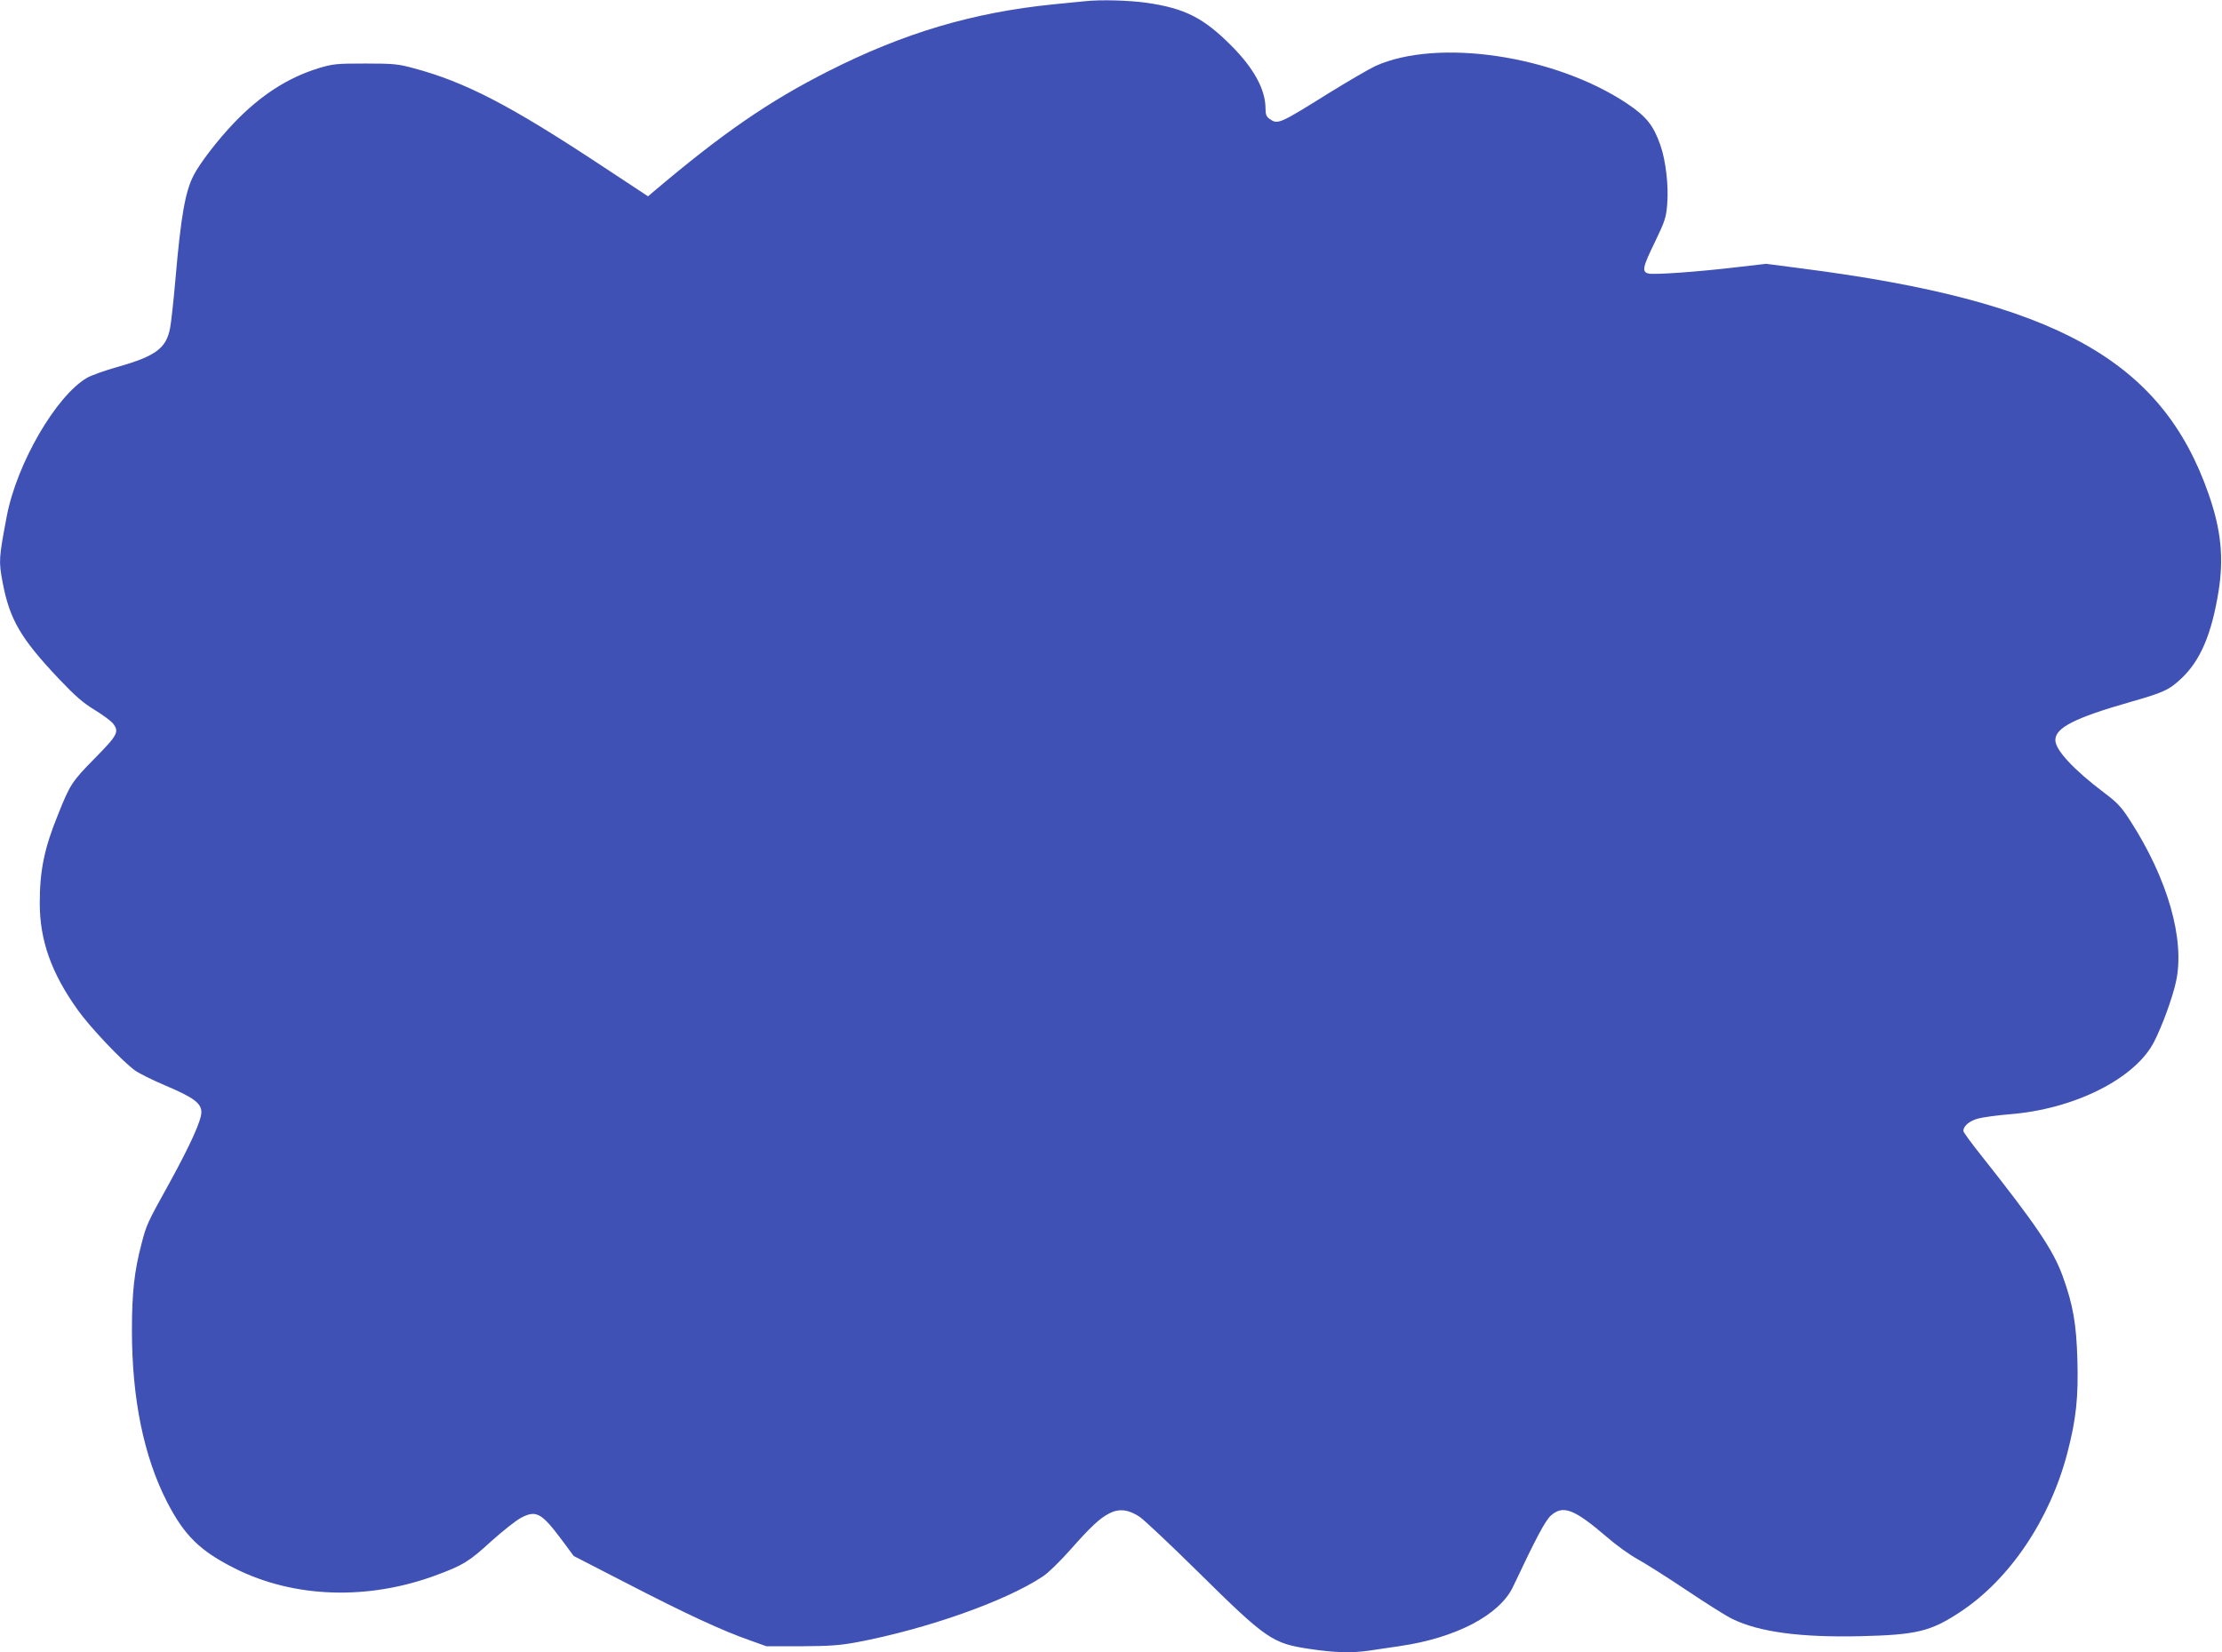
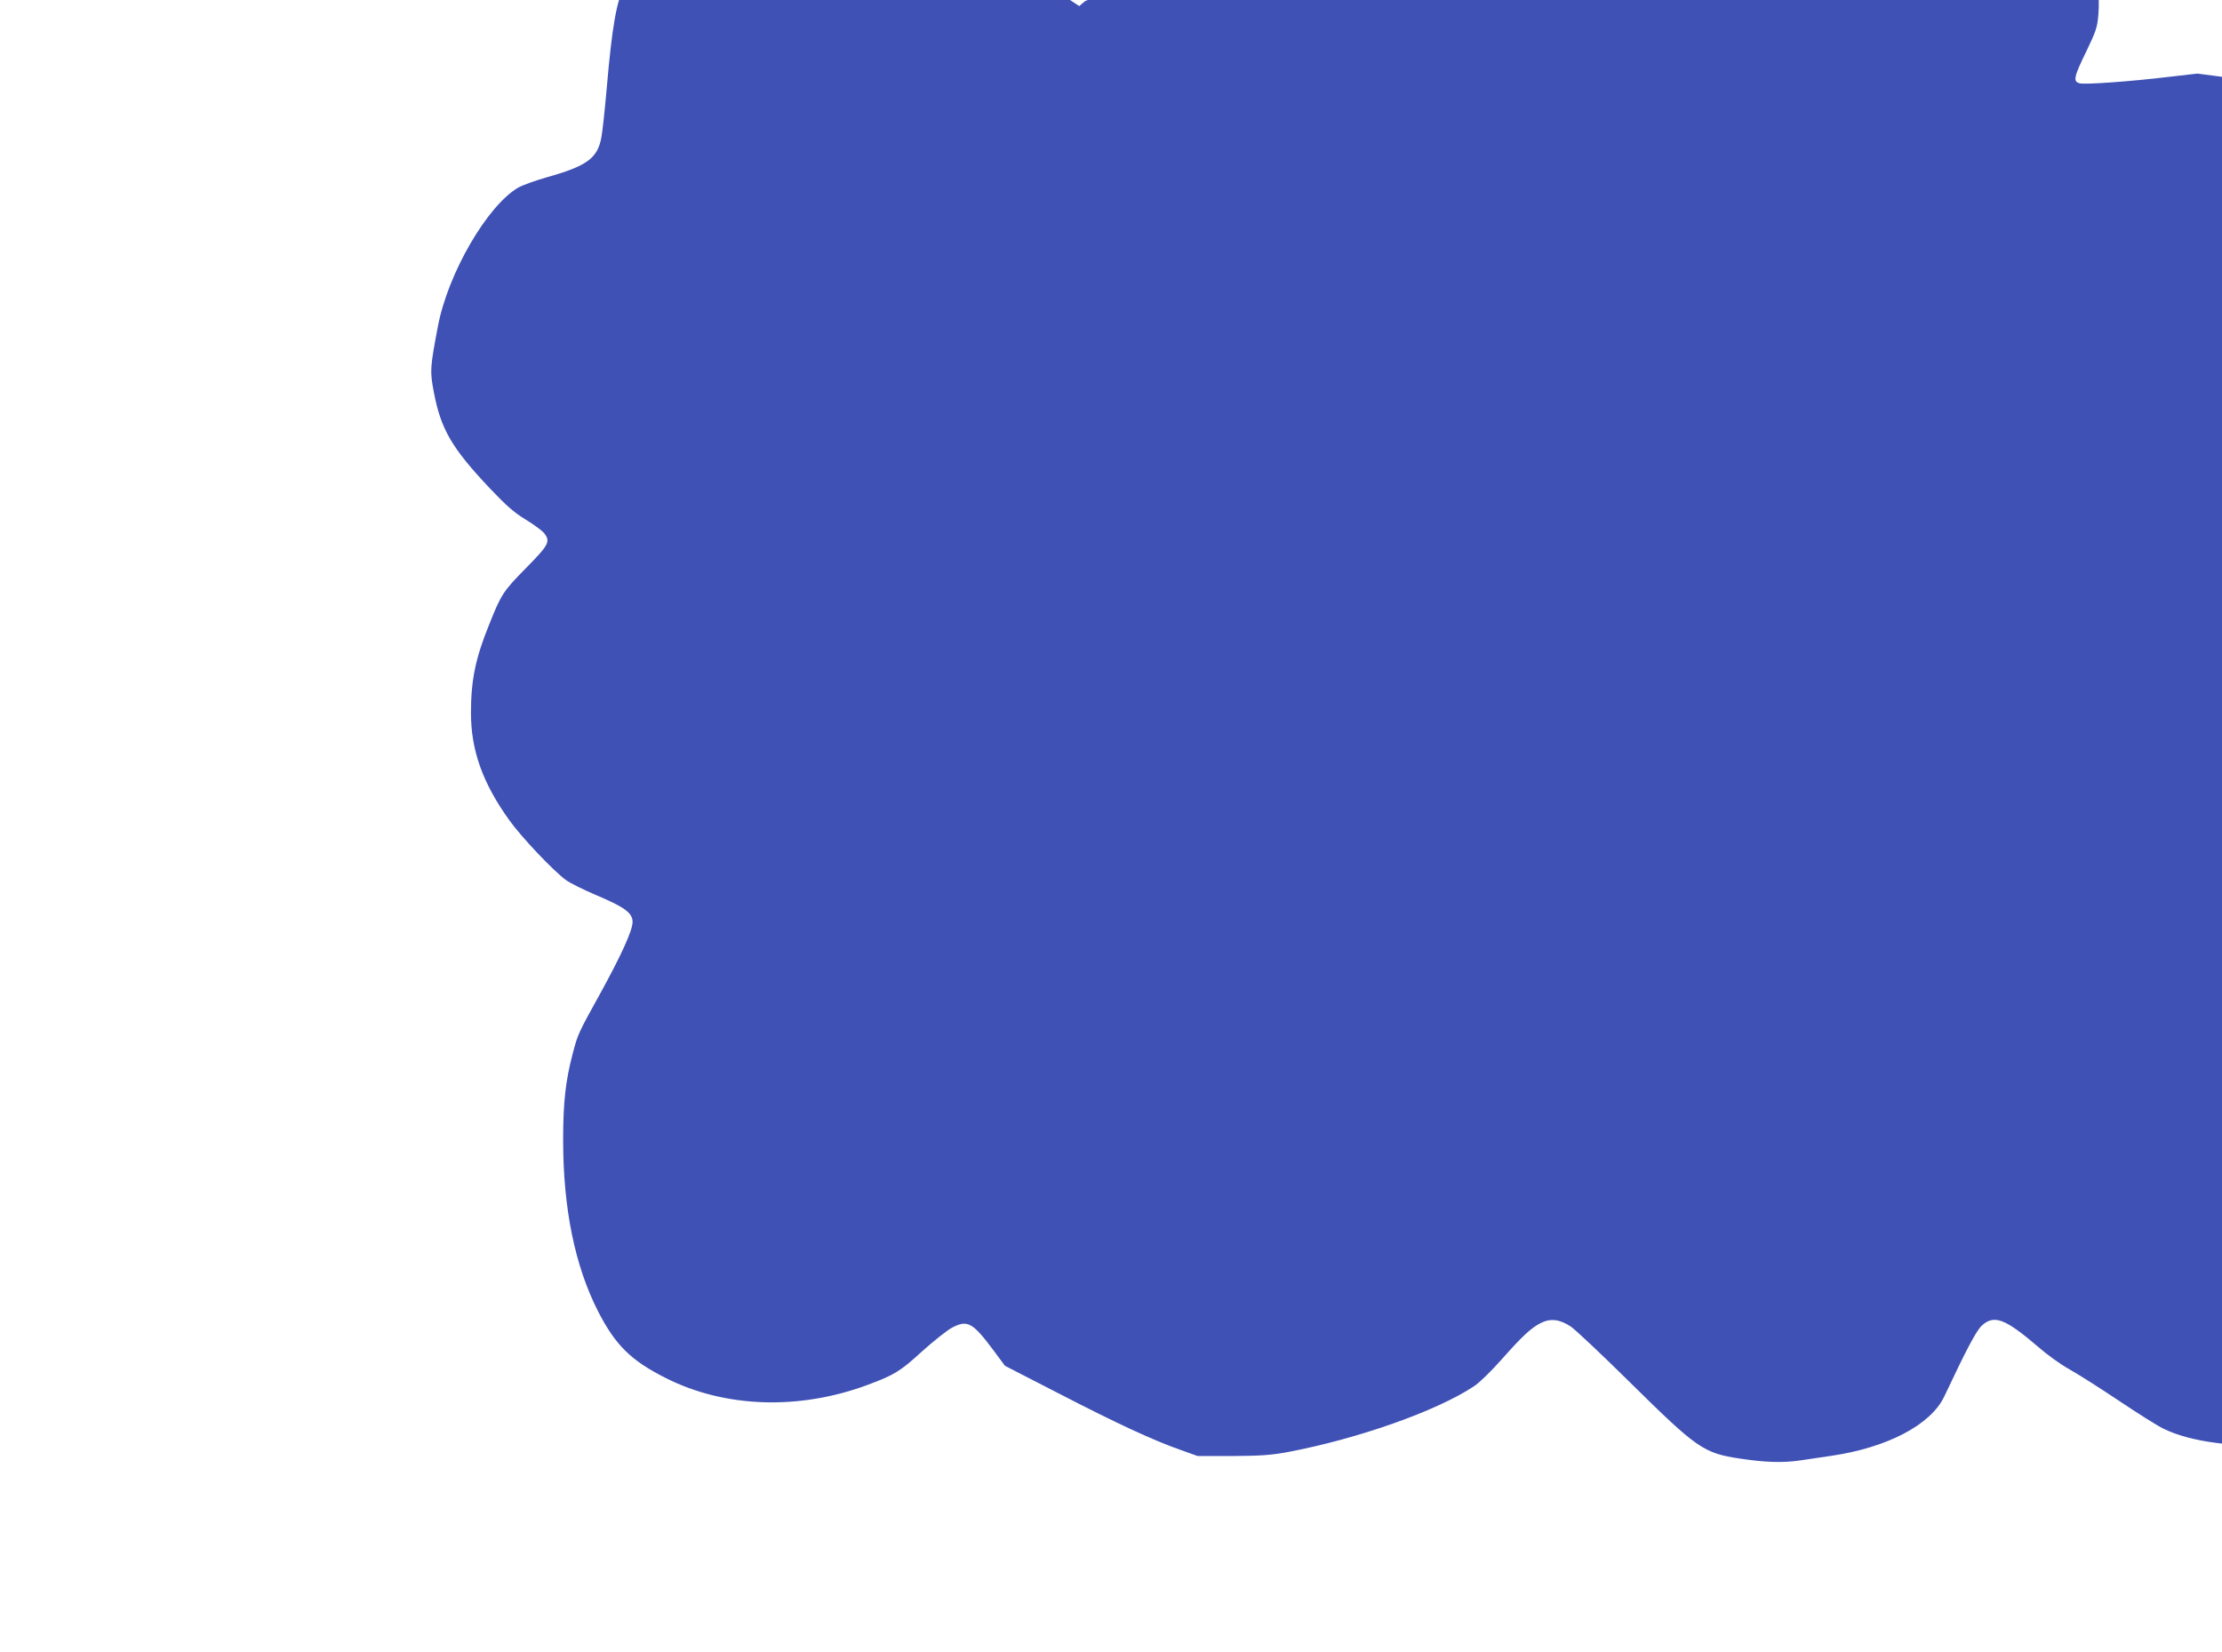
<svg xmlns="http://www.w3.org/2000/svg" version="1.0" width="1280pt" height="952pt" viewBox="0 0 1280 952" preserveAspectRatio="xMidYMid meet">
  <g transform="translate(0,952) scale(0.1,-0.1)" fill="#3f51b5" stroke="none">
-     <path d="M6250 9513 c-19 -2 -101 -10 -182 -18 -465 -47 -862 -165 -1298 -386 -343 -174 -607 -356 -1004 -692 l-33 -28 -264 174 c-531 351 -788 484 -1086 564 -88 24 -116 27 -278 27 -169 0 -186 -2 -270 -27 -178 -55 -334 -156 -485 -313 -94 -98 -199 -234 -235 -305 -48 -93 -73 -236 -104 -594 -11 -126 -25 -254 -31 -284 -22 -118 -83 -163 -306 -226 -71 -20 -149 -48 -173 -62 -178 -104 -404 -493 -462 -797 -46 -243 -47 -258 -24 -381 41 -215 103 -322 325 -557 94 -99 139 -138 205 -178 46 -28 93 -63 105 -77 38 -49 29 -67 -104 -202 -131 -133 -143 -151 -212 -325 -79 -194 -105 -321 -105 -510 0 -214 67 -403 219 -615 70 -99 256 -295 329 -348 23 -17 102 -56 175 -87 163 -69 208 -102 208 -154 0 -48 -63 -187 -183 -406 -131 -236 -133 -242 -162 -353 -41 -156 -55 -279 -55 -498 0 -394 68 -726 202 -988 100 -194 189 -282 390 -383 341 -172 769 -186 1165 -38 152 57 184 76 314 195 67 60 144 121 172 135 87 45 117 28 239 -136 l63 -85 315 -162 c329 -170 540 -268 700 -324 l95 -34 200 0 c164 1 222 5 320 23 402 76 857 236 1072 379 30 19 100 88 157 152 122 138 171 183 227 212 57 29 111 22 175 -21 27 -19 177 -160 334 -315 395 -390 429 -413 641 -445 146 -22 246 -25 347 -10 37 5 116 17 176 26 323 47 575 179 652 342 132 280 186 382 219 411 70 61 133 37 322 -125 50 -44 129 -101 176 -127 47 -26 175 -107 284 -180 109 -73 227 -148 263 -165 154 -75 391 -107 740 -99 321 8 401 27 571 139 286 188 519 534 619 920 50 193 63 317 57 533 -6 209 -25 318 -86 486 -55 149 -153 294 -469 693 -56 70 -102 133 -102 140 0 28 34 57 83 71 29 8 111 19 182 25 375 29 727 206 835 420 47 93 105 252 125 344 53 241 -47 593 -266 931 -49 76 -72 101 -151 160 -174 132 -278 244 -278 301 0 71 112 128 430 219 194 55 226 70 298 138 108 103 172 253 212 499 31 193 15 355 -57 561 -269 773 -882 1113 -2349 1301 l-200 26 -165 -19 c-226 -27 -481 -45 -513 -37 -39 10 -34 36 38 183 57 119 64 140 70 215 9 106 -8 252 -39 341 -40 115 -81 166 -193 241 -416 277 -1089 377 -1448 216 -33 -15 -155 -86 -270 -157 -287 -179 -293 -182 -342 -147 -17 12 -22 25 -22 62 -1 107 -67 228 -195 357 -161 162 -269 217 -490 249 -100 14 -264 19 -355 9z" />
+     <path d="M6250 9513 l-33 -28 -264 174 c-531 351 -788 484 -1086 564 -88 24 -116 27 -278 27 -169 0 -186 -2 -270 -27 -178 -55 -334 -156 -485 -313 -94 -98 -199 -234 -235 -305 -48 -93 -73 -236 -104 -594 -11 -126 -25 -254 -31 -284 -22 -118 -83 -163 -306 -226 -71 -20 -149 -48 -173 -62 -178 -104 -404 -493 -462 -797 -46 -243 -47 -258 -24 -381 41 -215 103 -322 325 -557 94 -99 139 -138 205 -178 46 -28 93 -63 105 -77 38 -49 29 -67 -104 -202 -131 -133 -143 -151 -212 -325 -79 -194 -105 -321 -105 -510 0 -214 67 -403 219 -615 70 -99 256 -295 329 -348 23 -17 102 -56 175 -87 163 -69 208 -102 208 -154 0 -48 -63 -187 -183 -406 -131 -236 -133 -242 -162 -353 -41 -156 -55 -279 -55 -498 0 -394 68 -726 202 -988 100 -194 189 -282 390 -383 341 -172 769 -186 1165 -38 152 57 184 76 314 195 67 60 144 121 172 135 87 45 117 28 239 -136 l63 -85 315 -162 c329 -170 540 -268 700 -324 l95 -34 200 0 c164 1 222 5 320 23 402 76 857 236 1072 379 30 19 100 88 157 152 122 138 171 183 227 212 57 29 111 22 175 -21 27 -19 177 -160 334 -315 395 -390 429 -413 641 -445 146 -22 246 -25 347 -10 37 5 116 17 176 26 323 47 575 179 652 342 132 280 186 382 219 411 70 61 133 37 322 -125 50 -44 129 -101 176 -127 47 -26 175 -107 284 -180 109 -73 227 -148 263 -165 154 -75 391 -107 740 -99 321 8 401 27 571 139 286 188 519 534 619 920 50 193 63 317 57 533 -6 209 -25 318 -86 486 -55 149 -153 294 -469 693 -56 70 -102 133 -102 140 0 28 34 57 83 71 29 8 111 19 182 25 375 29 727 206 835 420 47 93 105 252 125 344 53 241 -47 593 -266 931 -49 76 -72 101 -151 160 -174 132 -278 244 -278 301 0 71 112 128 430 219 194 55 226 70 298 138 108 103 172 253 212 499 31 193 15 355 -57 561 -269 773 -882 1113 -2349 1301 l-200 26 -165 -19 c-226 -27 -481 -45 -513 -37 -39 10 -34 36 38 183 57 119 64 140 70 215 9 106 -8 252 -39 341 -40 115 -81 166 -193 241 -416 277 -1089 377 -1448 216 -33 -15 -155 -86 -270 -157 -287 -179 -293 -182 -342 -147 -17 12 -22 25 -22 62 -1 107 -67 228 -195 357 -161 162 -269 217 -490 249 -100 14 -264 19 -355 9z" />
  </g>
</svg>